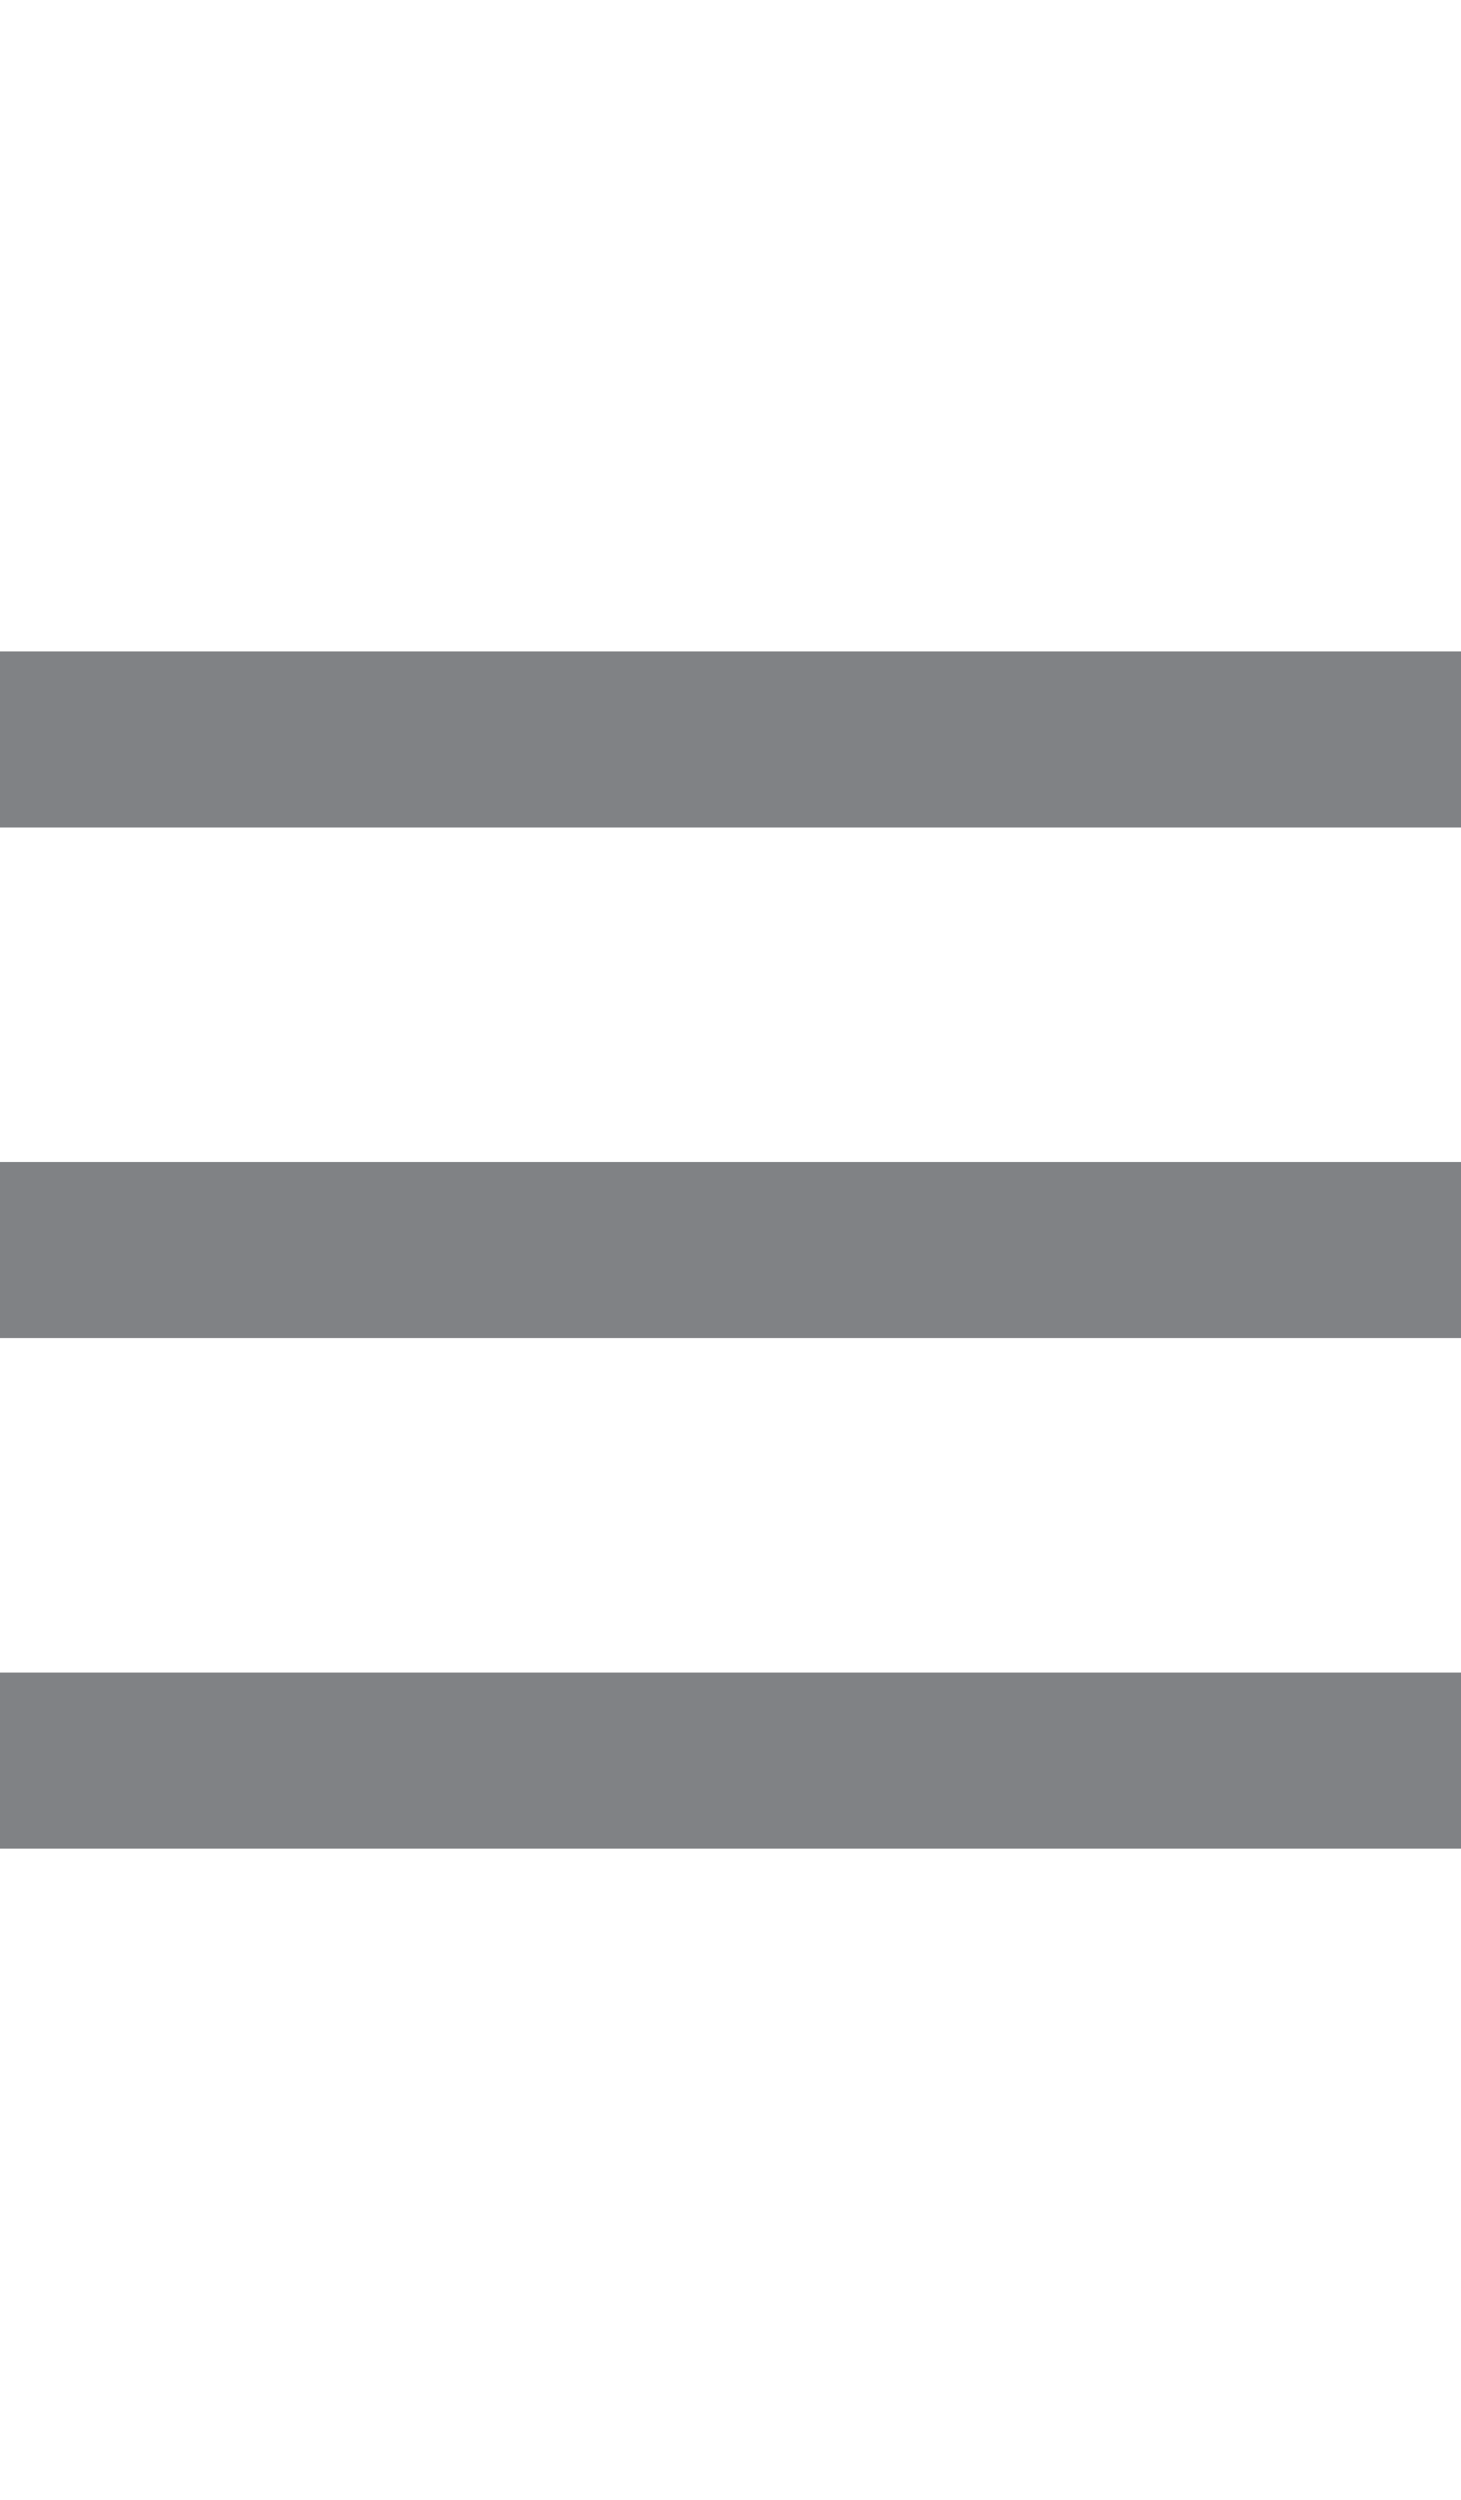
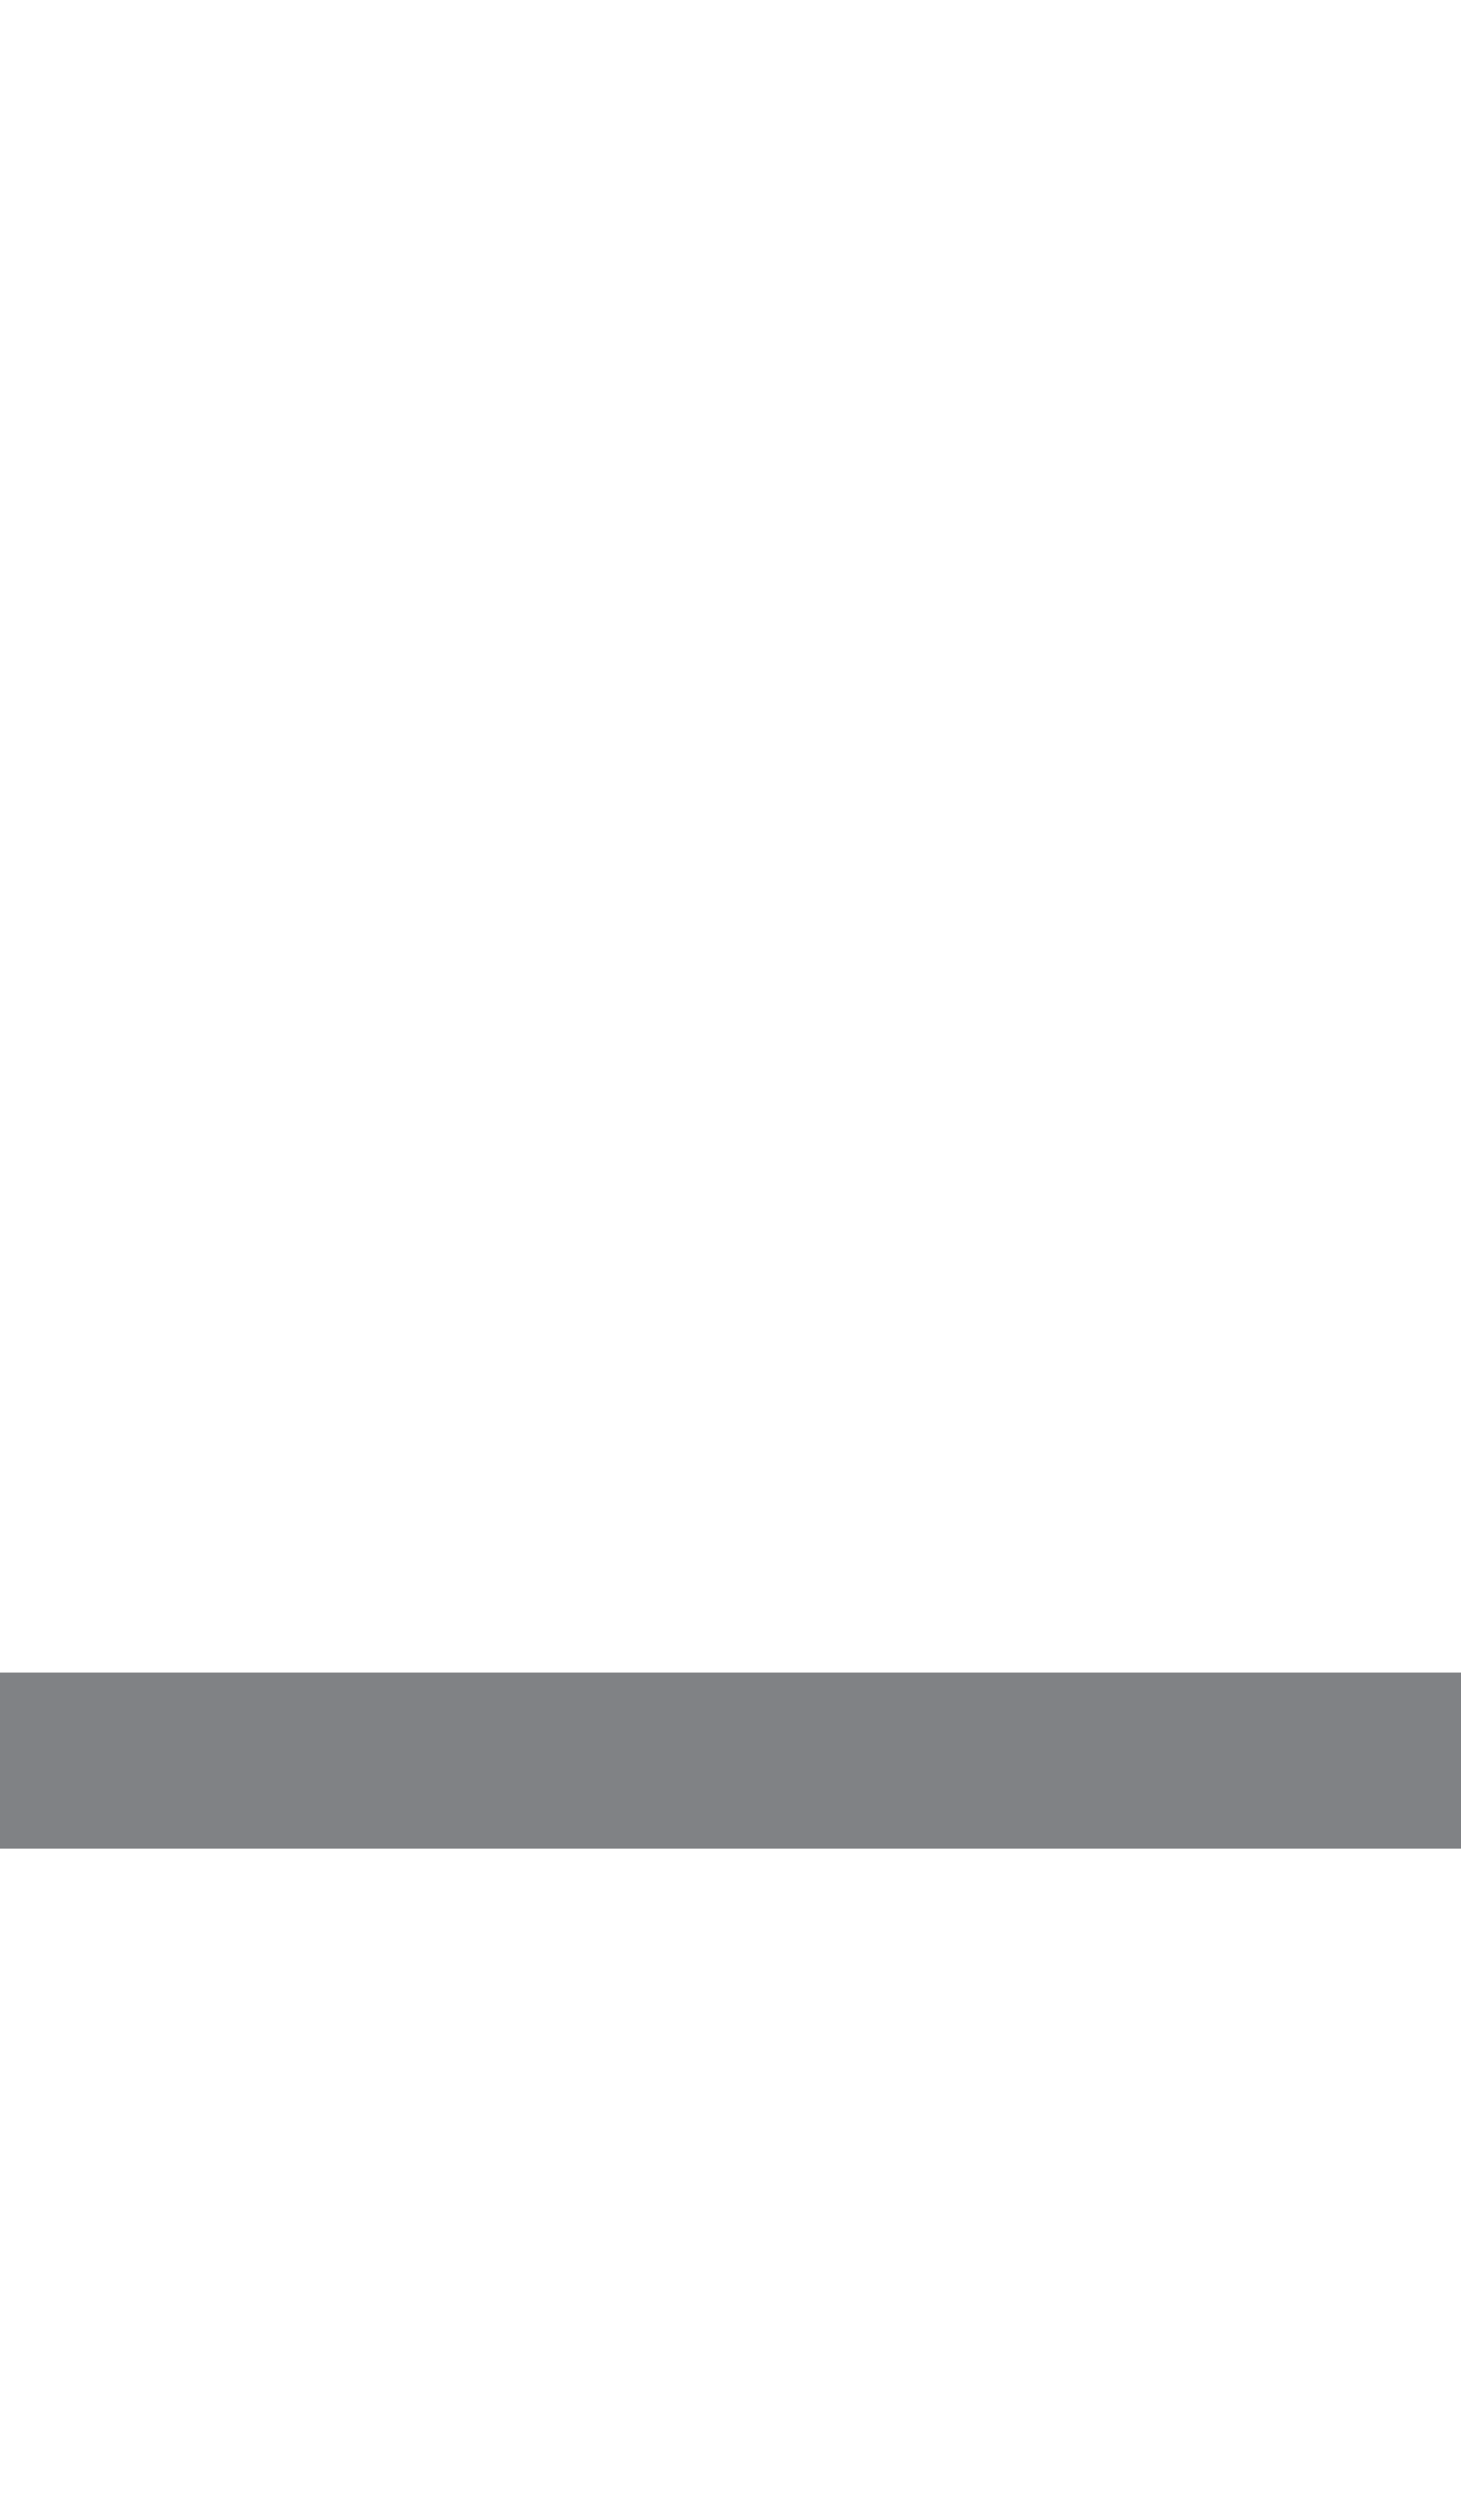
<svg xmlns="http://www.w3.org/2000/svg" version="1.1" id="Layer_1" x="0px" y="0px" viewBox="0 0 8.3 14.2" style="enable-background:new 0 0 8.3 14.2;" xml:space="preserve">
  <style type="text/css">
	.st0{fill:#808285;}
</style>
  <g>
-     <polygon class="st0" points="0,4.7 8.3,4.7 8.3,3.7 0,3.7  " />
-     <polygon class="st0" points="0,7.6 8.3,7.6 8.3,6.6 0,6.6  " />
    <polygon class="st0" points="0,10.5 8.3,10.5 8.3,9.5 0,9.5  " />
  </g>
</svg>